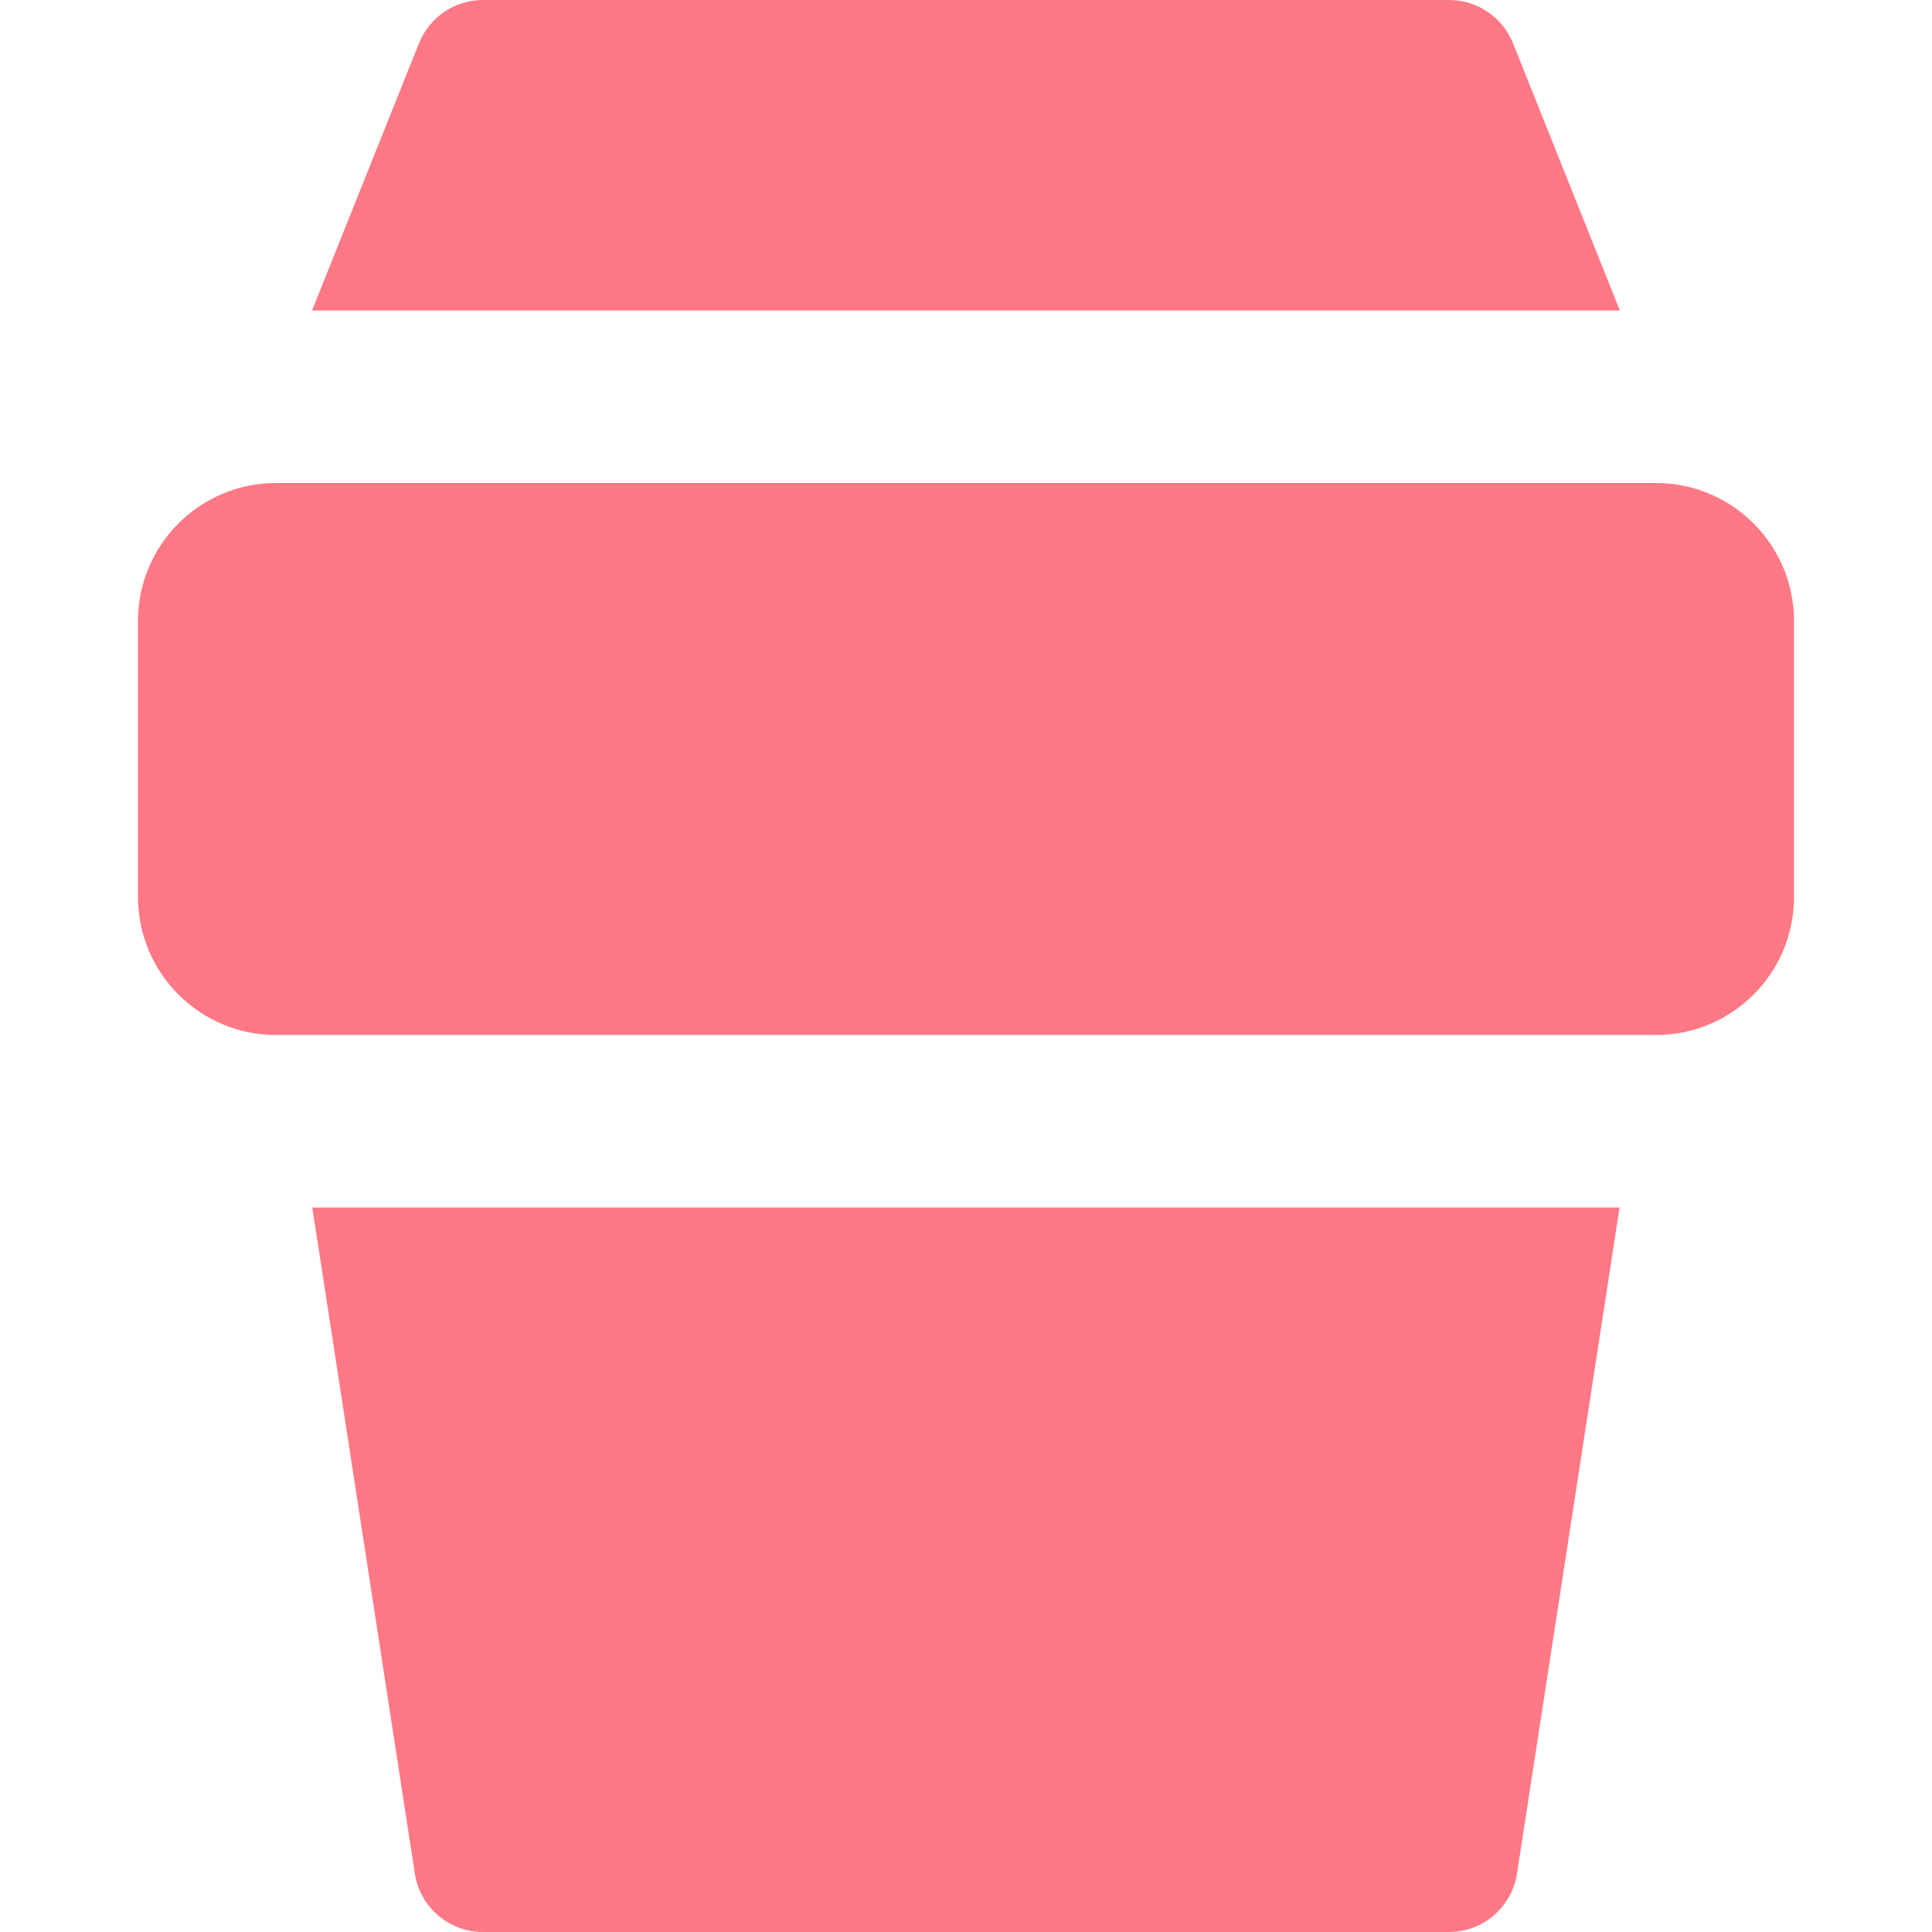
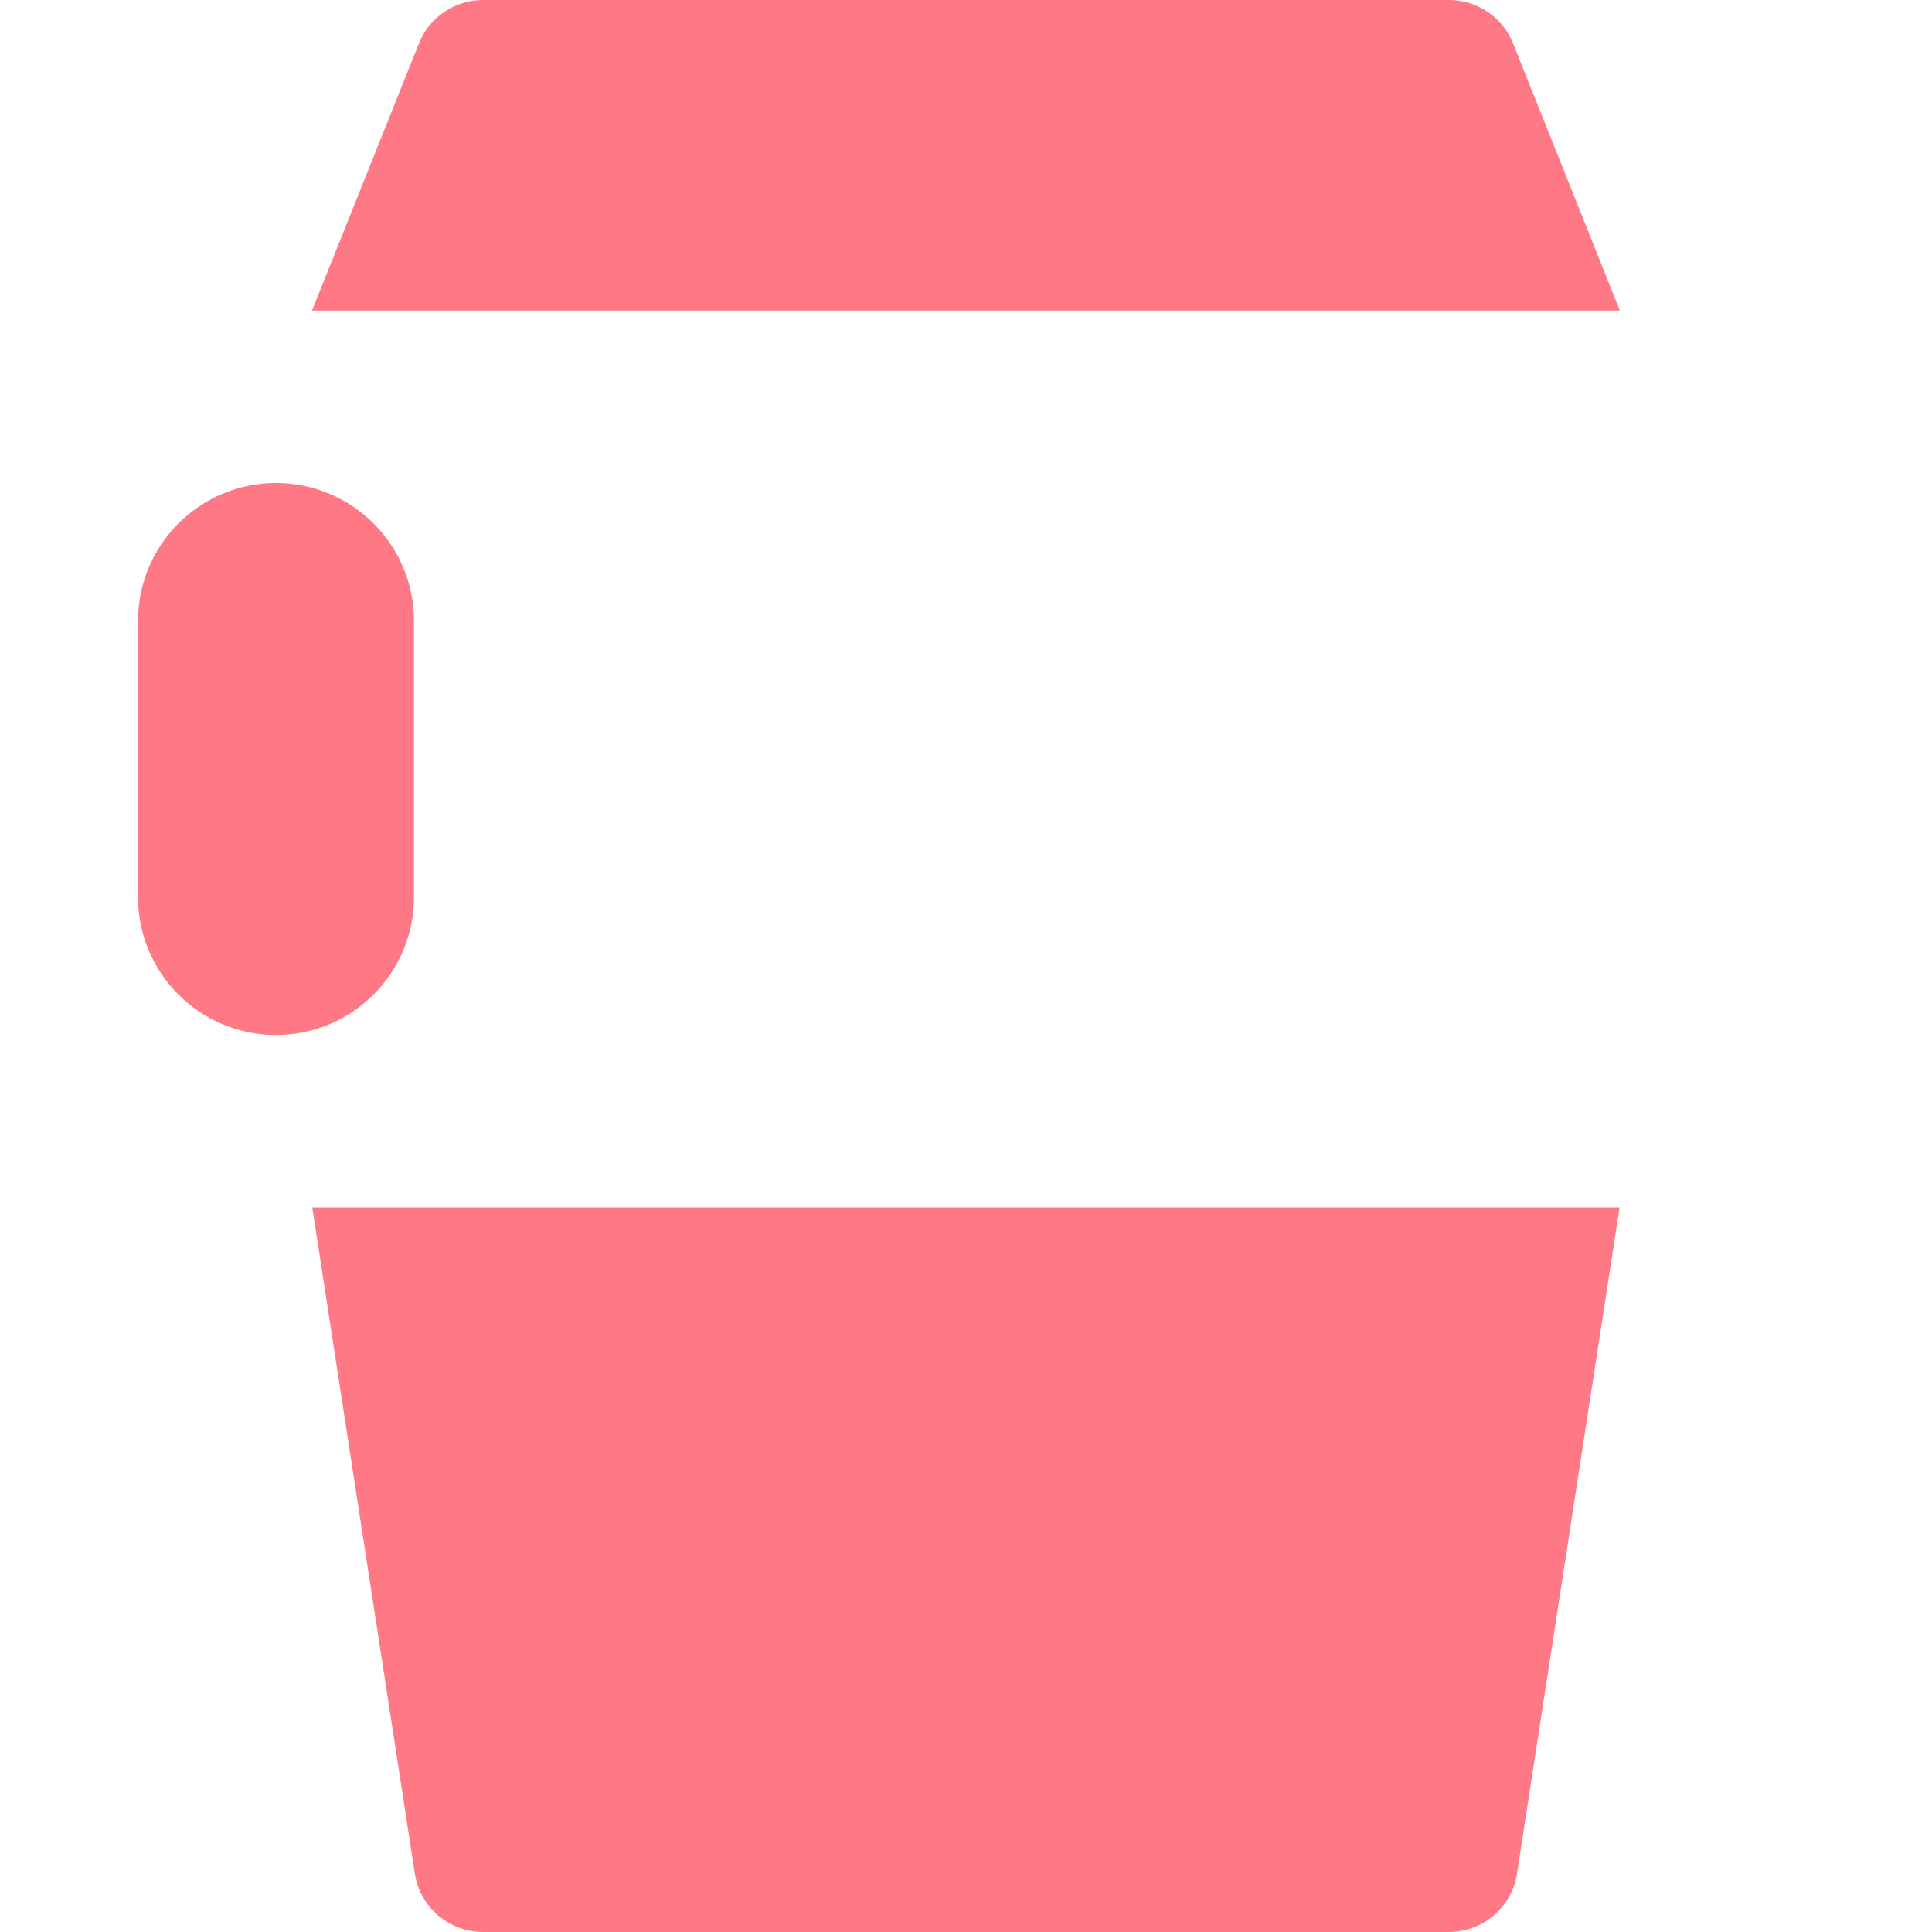
<svg xmlns="http://www.w3.org/2000/svg" fill="none" viewBox="0 0 14 14" id="Coffee-Takeaway-Cup--Streamline-Core-Gradient" height="80" width="80">
  <desc fill="#ff7885">
    Coffee Takeaway Cup Streamline Icon: https://streamlinehq.com
  </desc>
  <g id="Free Gradient/Food Drink/coffee-takeaway-cup--cup-coffee-hot-takeaway-drink-caffeine">
-     <path id="Union" fill="#ff7885" fill-rule="evenodd" d="M3.5 0c-.204 0-.388.124-.464.314L2.261 2.25h9.477L10.964.314C10.888.124 10.704 0 10.5 0H3.5Zm-.494 13.576L2.263 8.75h9.473l-.743 4.826c-.037.244-.247.424-.494.424H3.5c-.247 0-.457-.18-.494-.424ZM2 3.5h10c.552 0 1 .448 1 1v2c0 .552-.448 1-1 1H2c-.552 0-1-.448-1-1v-2c0-.552.448-1 1-1Z" clip-rule="evenodd" />
+     <path id="Union" fill="#ff7885" fill-rule="evenodd" d="M3.5 0c-.204 0-.388.124-.464.314L2.261 2.25h9.477L10.964.314C10.888.124 10.704 0 10.5 0H3.5Zm-.494 13.576L2.263 8.75h9.473l-.743 4.826c-.037.244-.247.424-.494.424H3.5c-.247 0-.457-.18-.494-.424ZM2 3.5c.552 0 1 .448 1 1v2c0 .552-.448 1-1 1H2c-.552 0-1-.448-1-1v-2c0-.552.448-1 1-1Z" clip-rule="evenodd" />
  </g>
  <defs fill="#ff7885">
    <linearGradient fill="#ff7885" id="paint0_linear_14402_10436" x1="1.461" x2="16.073" y1="1.131" y2="8.19" gradientUnits="userSpaceOnUse">
      <stop fill="#ff7885" stop-color="#ff7885" />
      <stop fill="#ff7885" offset="1" stop-color="#ff7885" />
    </linearGradient>
  </defs>
</svg>